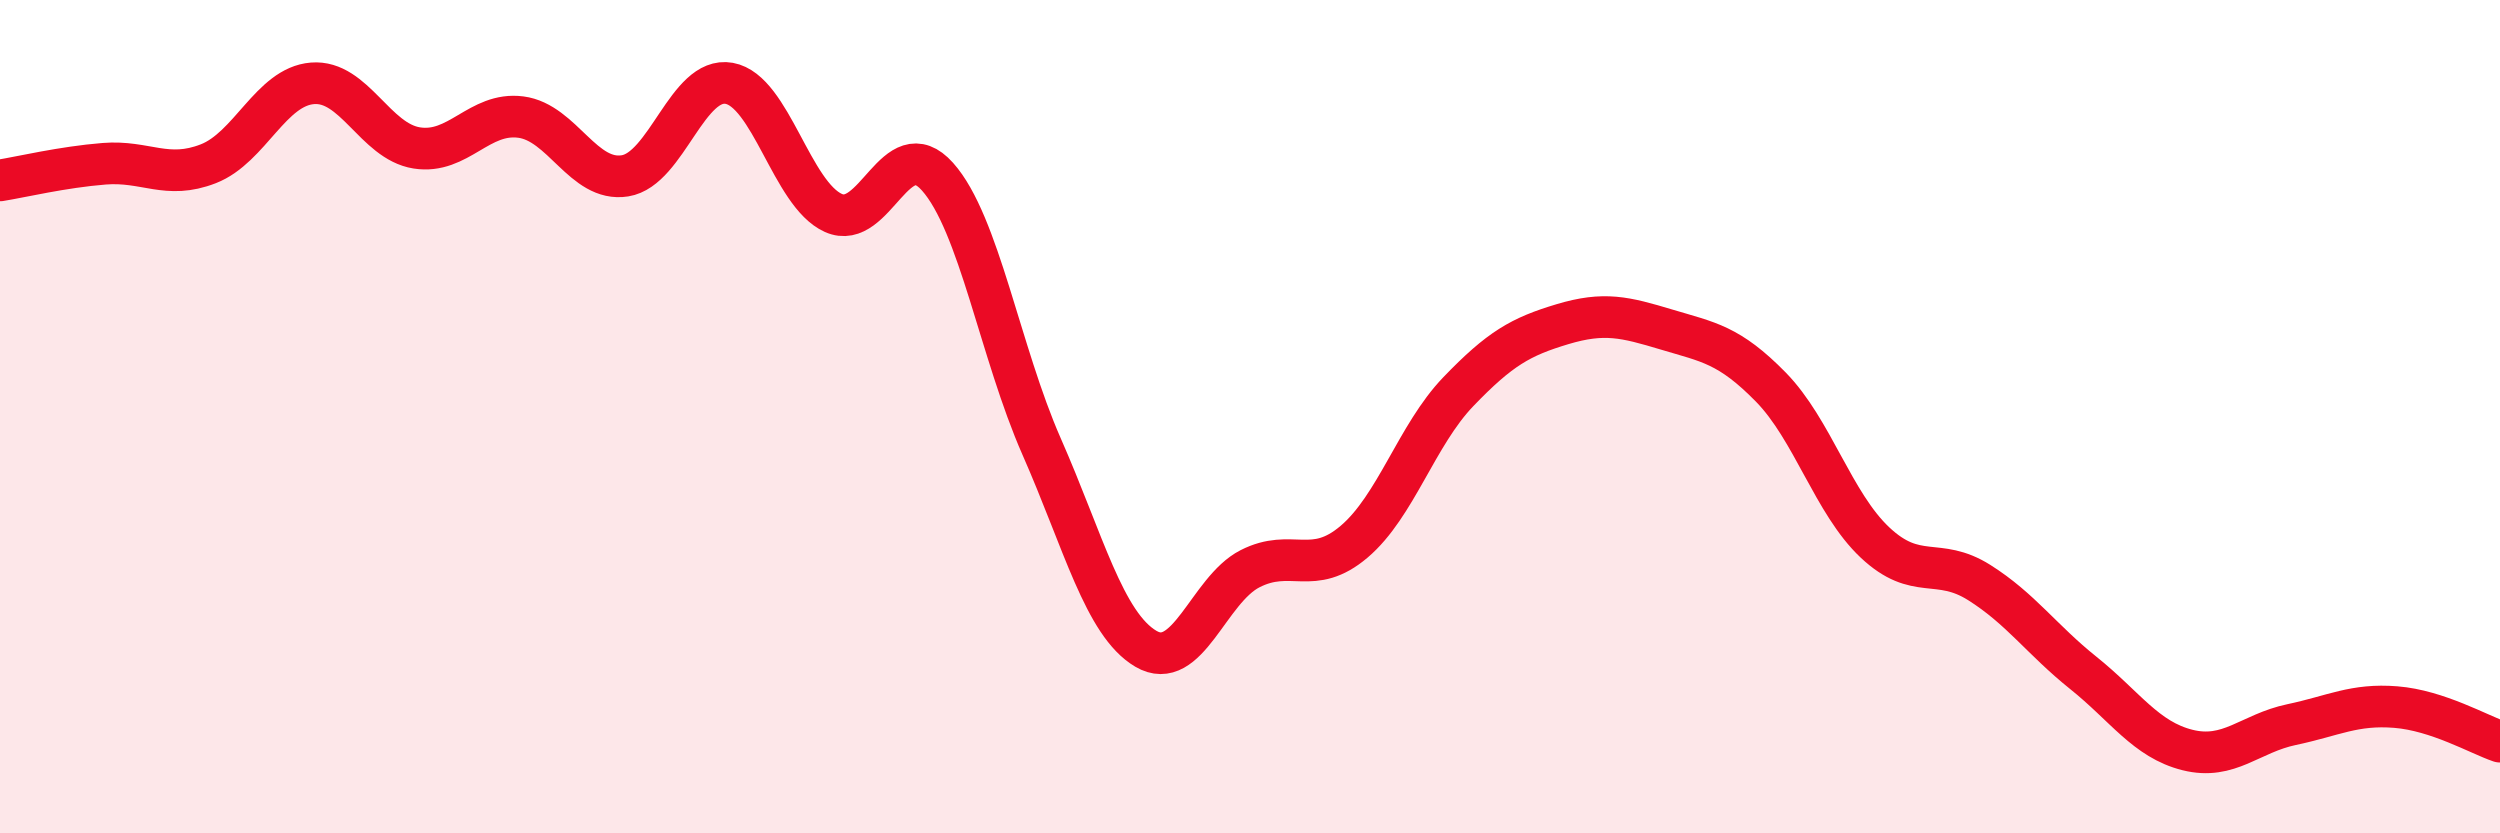
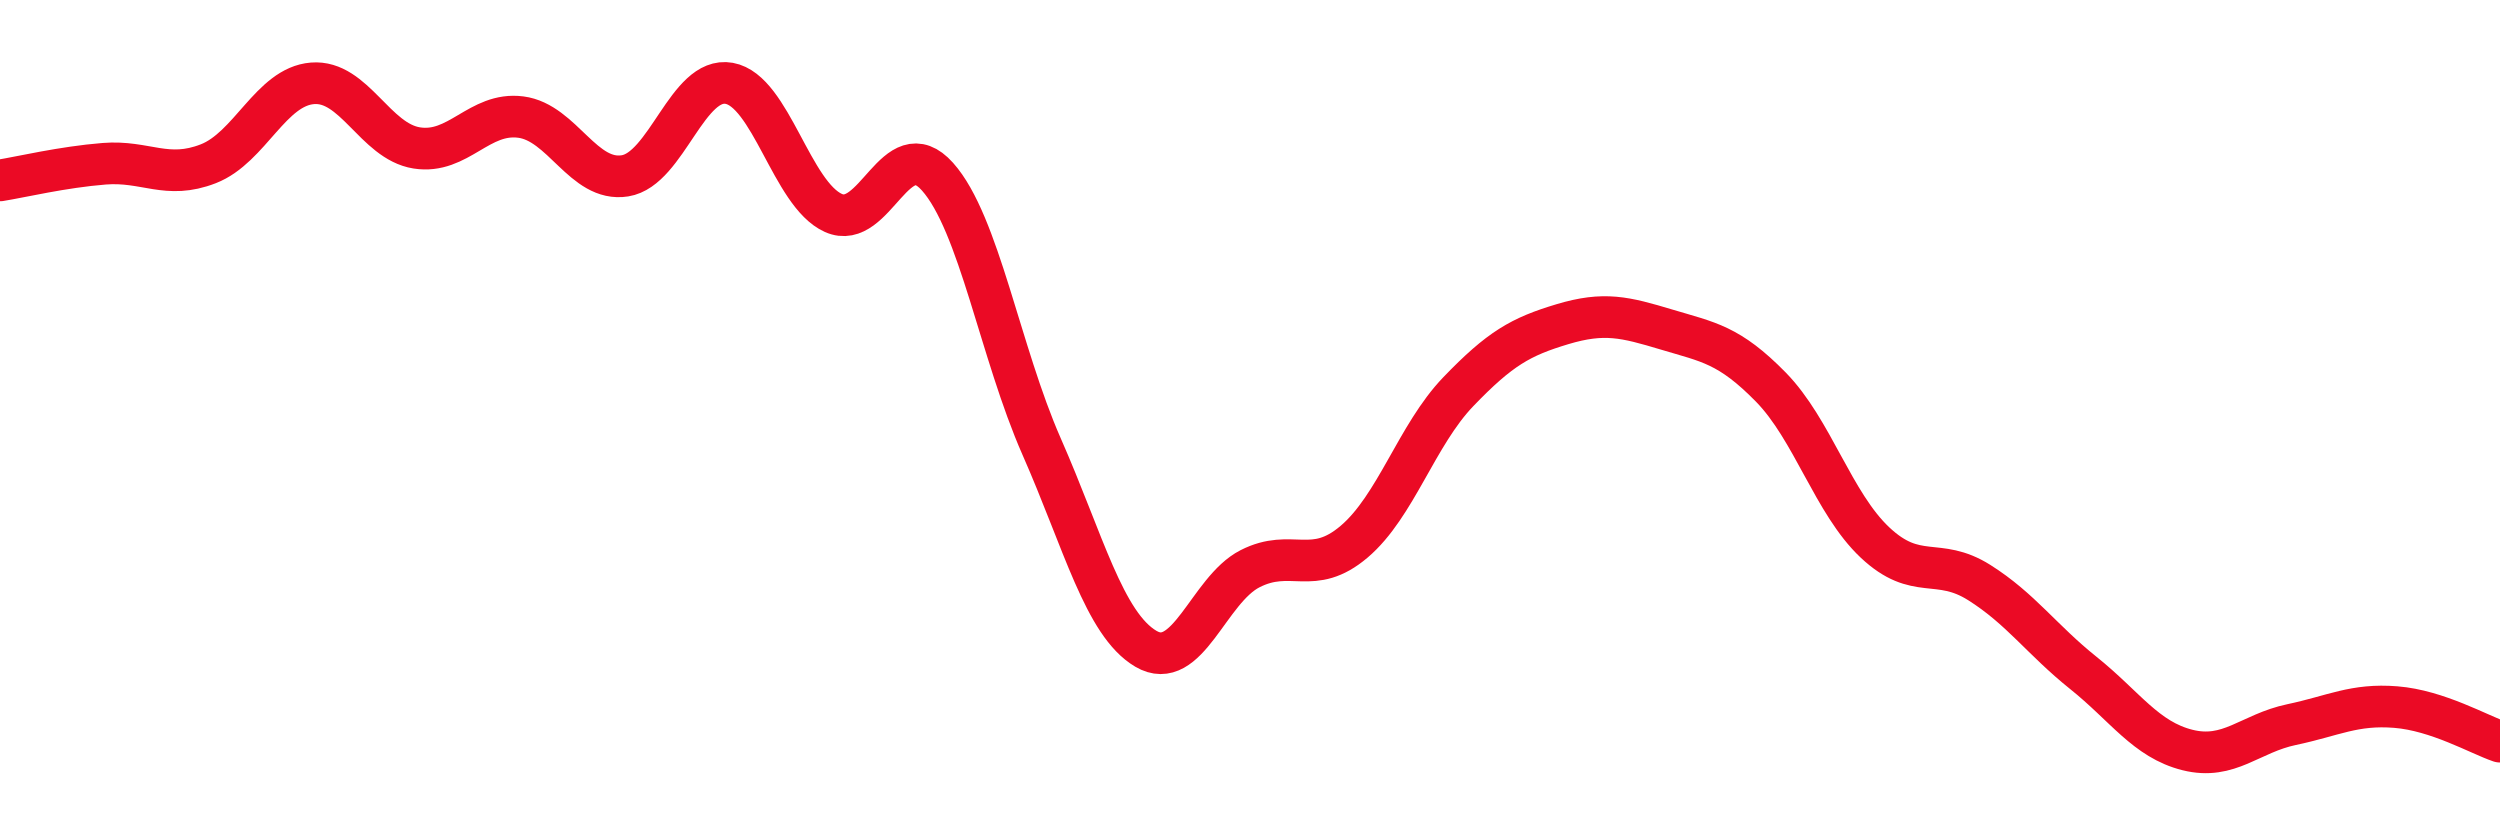
<svg xmlns="http://www.w3.org/2000/svg" width="60" height="20" viewBox="0 0 60 20">
-   <path d="M 0,4.33 C 0.5,4.25 1.5,4.01 2.5,3.93 C 3.5,3.85 4,4.32 5,3.93 C 6,3.54 6.5,2.08 7.5,2 C 8.5,1.92 9,3.39 10,3.55 C 11,3.71 11.5,2.68 12.5,2.81 C 13.5,2.94 14,4.38 15,4.22 C 16,4.06 16.5,1.82 17.5,2 C 18.5,2.18 19,4.66 20,5.11 C 21,5.56 21.5,3.12 22.5,4.24 C 23.5,5.36 24,8.45 25,10.72 C 26,12.99 26.5,14.98 27.5,15.57 C 28.5,16.16 29,14.16 30,13.65 C 31,13.14 31.5,13.85 32.5,13 C 33.5,12.15 34,10.44 35,9.4 C 36,8.36 36.5,8.08 37.5,7.78 C 38.5,7.48 39,7.61 40,7.91 C 41,8.21 41.5,8.27 42.5,9.29 C 43.5,10.31 44,12.08 45,13.02 C 46,13.96 46.5,13.35 47.5,13.98 C 48.5,14.61 49,15.35 50,16.15 C 51,16.95 51.5,17.75 52.5,18 C 53.5,18.25 54,17.6 55,17.39 C 56,17.18 56.5,16.89 57.5,16.97 C 58.5,17.05 59.5,17.63 60,17.8L60 20L0 20Z" fill="#EB0A25" opacity="0.1" stroke-linecap="round" stroke-linejoin="round" />
  <path d="M 0,4.33 C 0.5,4.25 1.5,4.01 2.5,3.93 C 3.5,3.85 4,4.32 5,3.93 C 6,3.54 6.5,2.08 7.5,2 C 8.5,1.92 9,3.39 10,3.55 C 11,3.71 11.5,2.68 12.5,2.81 C 13.5,2.94 14,4.38 15,4.22 C 16,4.06 16.5,1.82 17.5,2 C 18.5,2.18 19,4.66 20,5.11 C 21,5.56 21.5,3.12 22.5,4.24 C 23.5,5.36 24,8.45 25,10.72 C 26,12.99 26.5,14.98 27.5,15.57 C 28.5,16.16 29,14.16 30,13.65 C 31,13.14 31.5,13.85 32.5,13 C 33.5,12.15 34,10.44 35,9.4 C 36,8.36 36.5,8.08 37.5,7.78 C 38.5,7.48 39,7.61 40,7.91 C 41,8.21 41.5,8.27 42.5,9.29 C 43.5,10.31 44,12.08 45,13.02 C 46,13.96 46.5,13.35 47.5,13.98 C 48.5,14.61 49,15.35 50,16.15 C 51,16.95 51.5,17.75 52.5,18 C 53.5,18.25 54,17.6 55,17.39 C 56,17.18 56.5,16.89 57.5,16.97 C 58.5,17.05 59.5,17.63 60,17.8" stroke="#EB0A25" stroke-width="1" fill="none" stroke-linecap="round" stroke-linejoin="round" />
</svg>